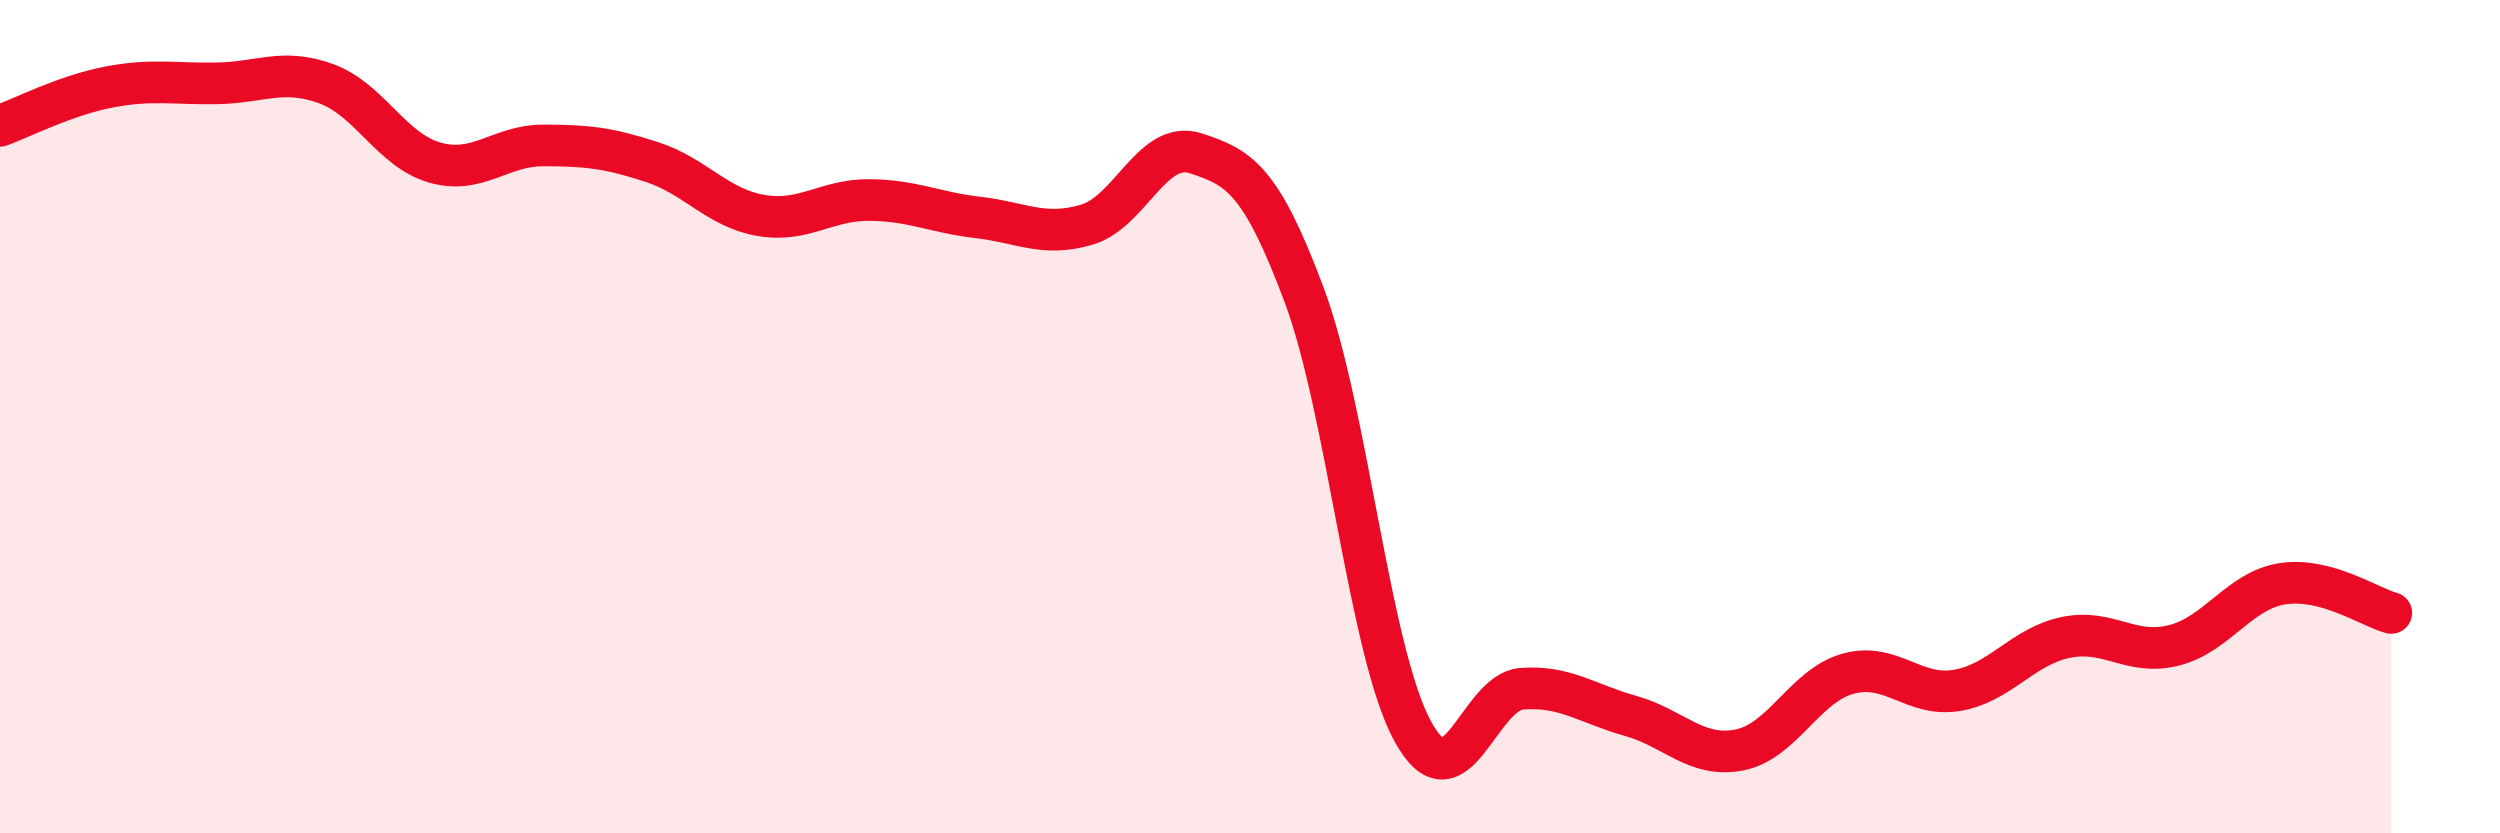
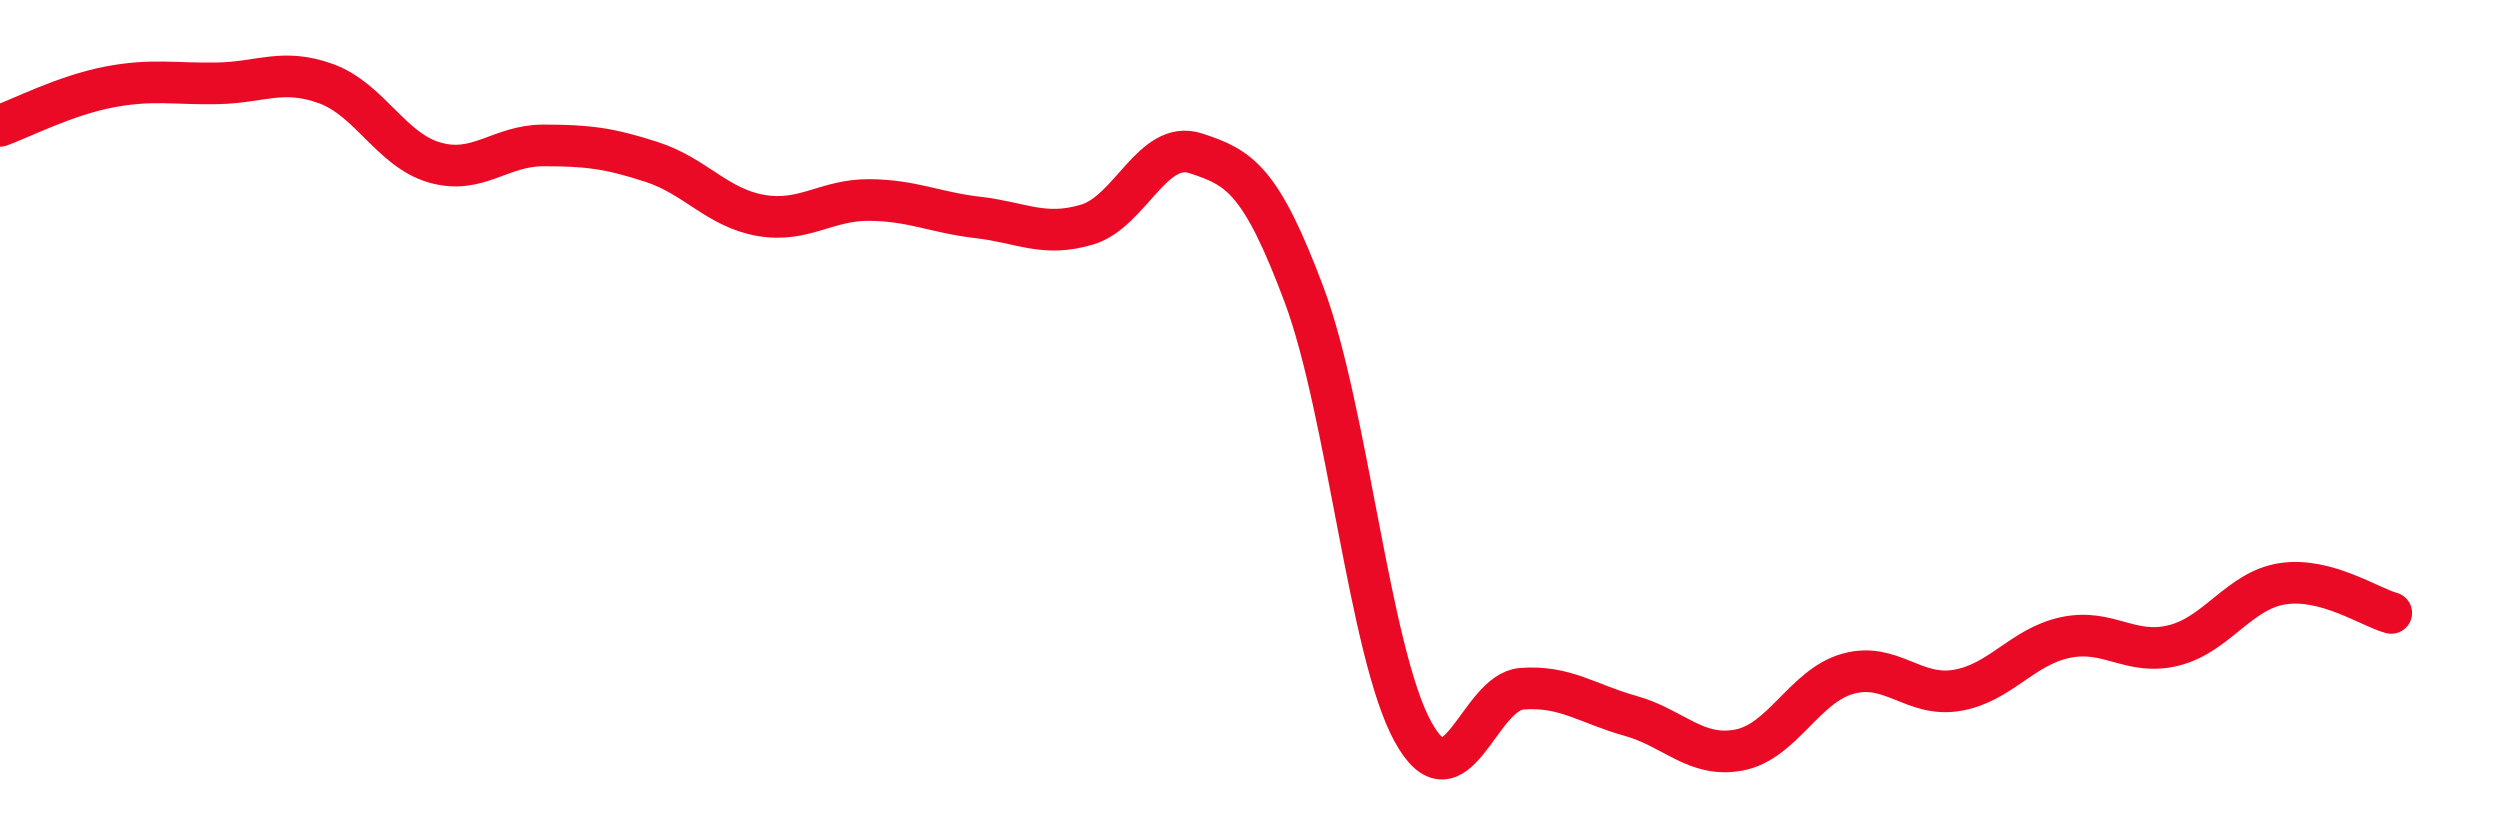
<svg xmlns="http://www.w3.org/2000/svg" width="60" height="20" viewBox="0 0 60 20">
-   <path d="M 0,3.02 C 0.52,2.83 1.57,2.29 2.61,2.09 C 3.65,1.89 4.18,2.02 5.22,2 C 6.26,1.98 6.79,1.63 7.83,2.01 C 8.87,2.39 9.39,3.6 10.43,3.9 C 11.47,4.2 12,3.49 13.04,3.49 C 14.08,3.49 14.61,3.55 15.65,3.89 C 16.69,4.23 17.22,4.99 18.26,5.17 C 19.3,5.35 19.83,4.79 20.87,4.8 C 21.91,4.81 22.44,5.1 23.48,5.22 C 24.52,5.34 25.05,5.7 26.09,5.39 C 27.13,5.08 27.66,3.34 28.7,3.68 C 29.74,4.02 30.26,4.3 31.3,7.08 C 32.34,9.86 32.87,15.67 33.91,17.56 C 34.95,19.45 35.48,16.61 36.52,16.53 C 37.56,16.45 38.09,16.89 39.13,17.18 C 40.17,17.47 40.7,18.2 41.74,18 C 42.78,17.8 43.31,16.46 44.35,16.17 C 45.39,15.88 45.92,16.74 46.96,16.57 C 48,16.4 48.53,15.52 49.57,15.3 C 50.61,15.08 51.13,15.75 52.17,15.49 C 53.21,15.23 53.74,14.17 54.78,14.01 C 55.82,13.85 56.87,14.57 57.39,14.71L57.39 20L0 20Z" fill="#EB0A25" opacity="0.1" stroke-linecap="round" stroke-linejoin="round" />
  <path d="M 0,3.02 C 0.52,2.83 1.57,2.29 2.61,2.09 C 3.65,1.89 4.18,2.02 5.22,2 C 6.26,1.98 6.79,1.63 7.83,2.01 C 8.87,2.39 9.39,3.6 10.43,3.9 C 11.47,4.2 12,3.49 13.04,3.49 C 14.08,3.49 14.61,3.55 15.65,3.89 C 16.69,4.23 17.22,4.99 18.26,5.17 C 19.3,5.35 19.83,4.79 20.87,4.8 C 21.91,4.81 22.44,5.1 23.48,5.22 C 24.52,5.34 25.05,5.7 26.09,5.39 C 27.13,5.08 27.66,3.34 28.7,3.68 C 29.74,4.02 30.26,4.3 31.3,7.08 C 32.34,9.86 32.87,15.67 33.91,17.56 C 34.95,19.45 35.48,16.61 36.52,16.53 C 37.56,16.45 38.09,16.89 39.13,17.18 C 40.17,17.47 40.7,18.2 41.74,18 C 42.78,17.8 43.31,16.46 44.35,16.17 C 45.39,15.88 45.92,16.74 46.96,16.57 C 48,16.4 48.53,15.52 49.57,15.3 C 50.61,15.08 51.13,15.75 52.17,15.49 C 53.21,15.23 53.74,14.17 54.78,14.01 C 55.82,13.85 56.87,14.57 57.39,14.71" stroke="#EB0A25" stroke-width="1" fill="none" stroke-linecap="round" stroke-linejoin="round" />
</svg>